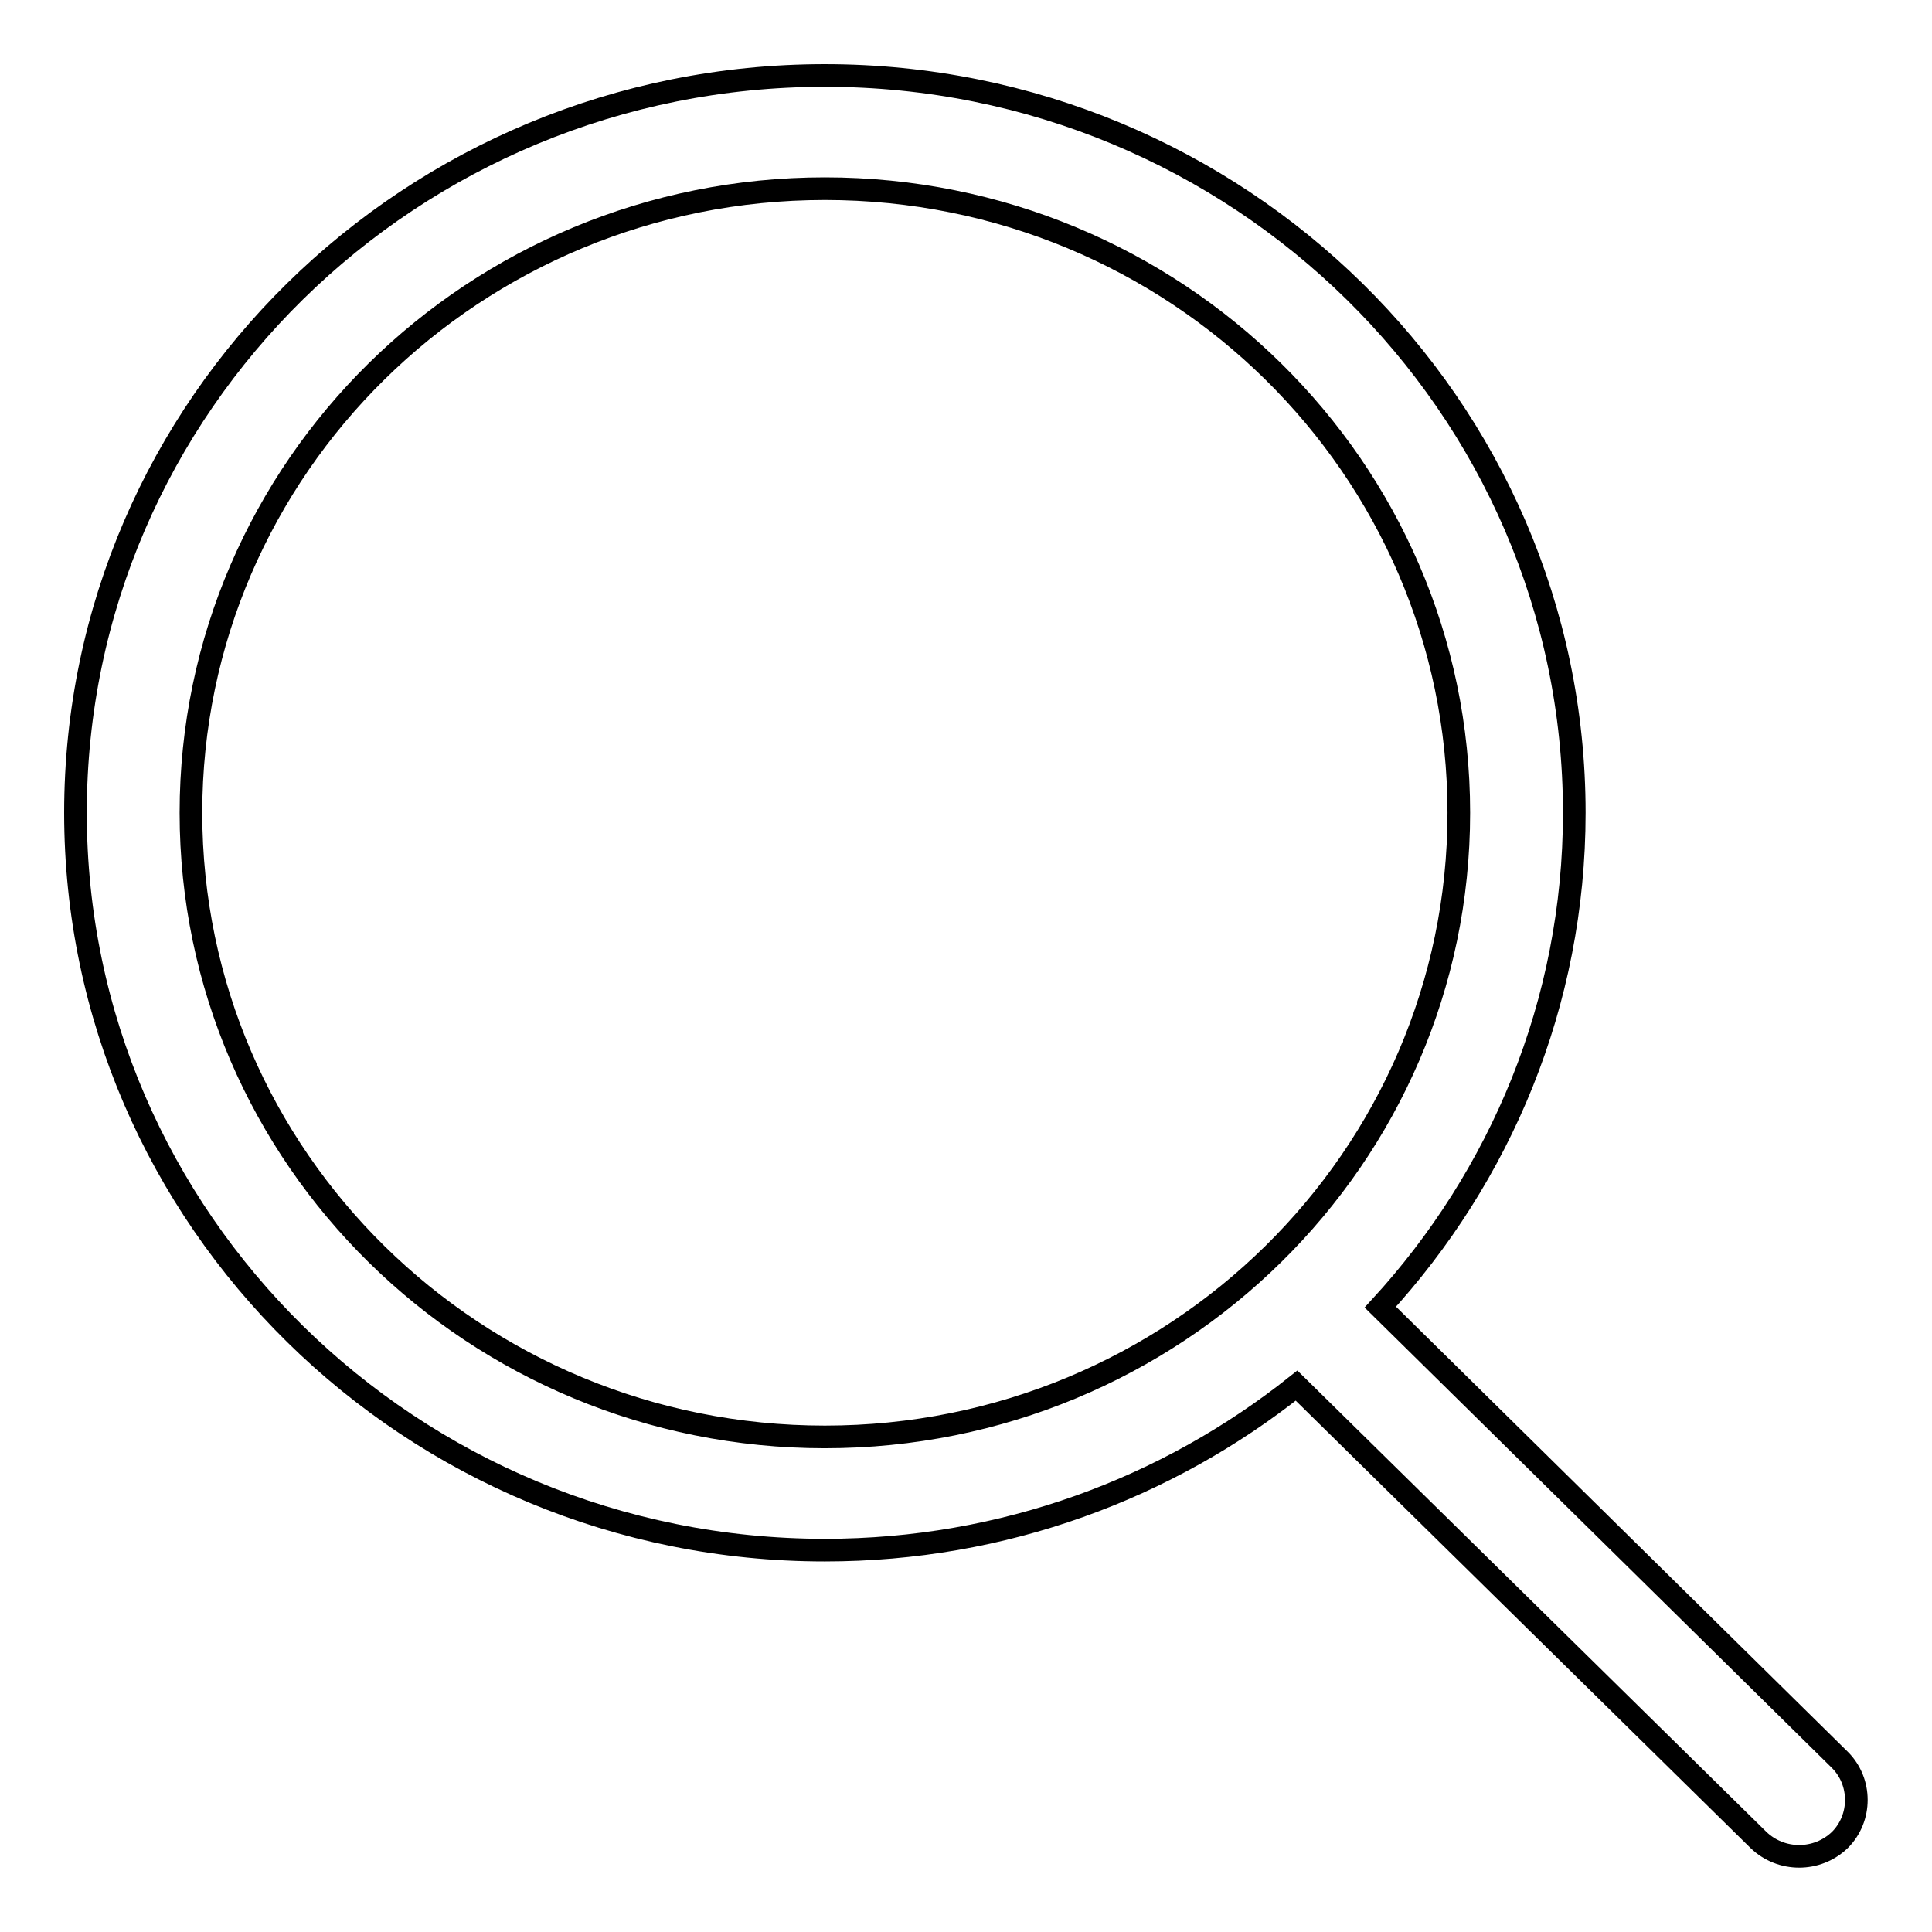
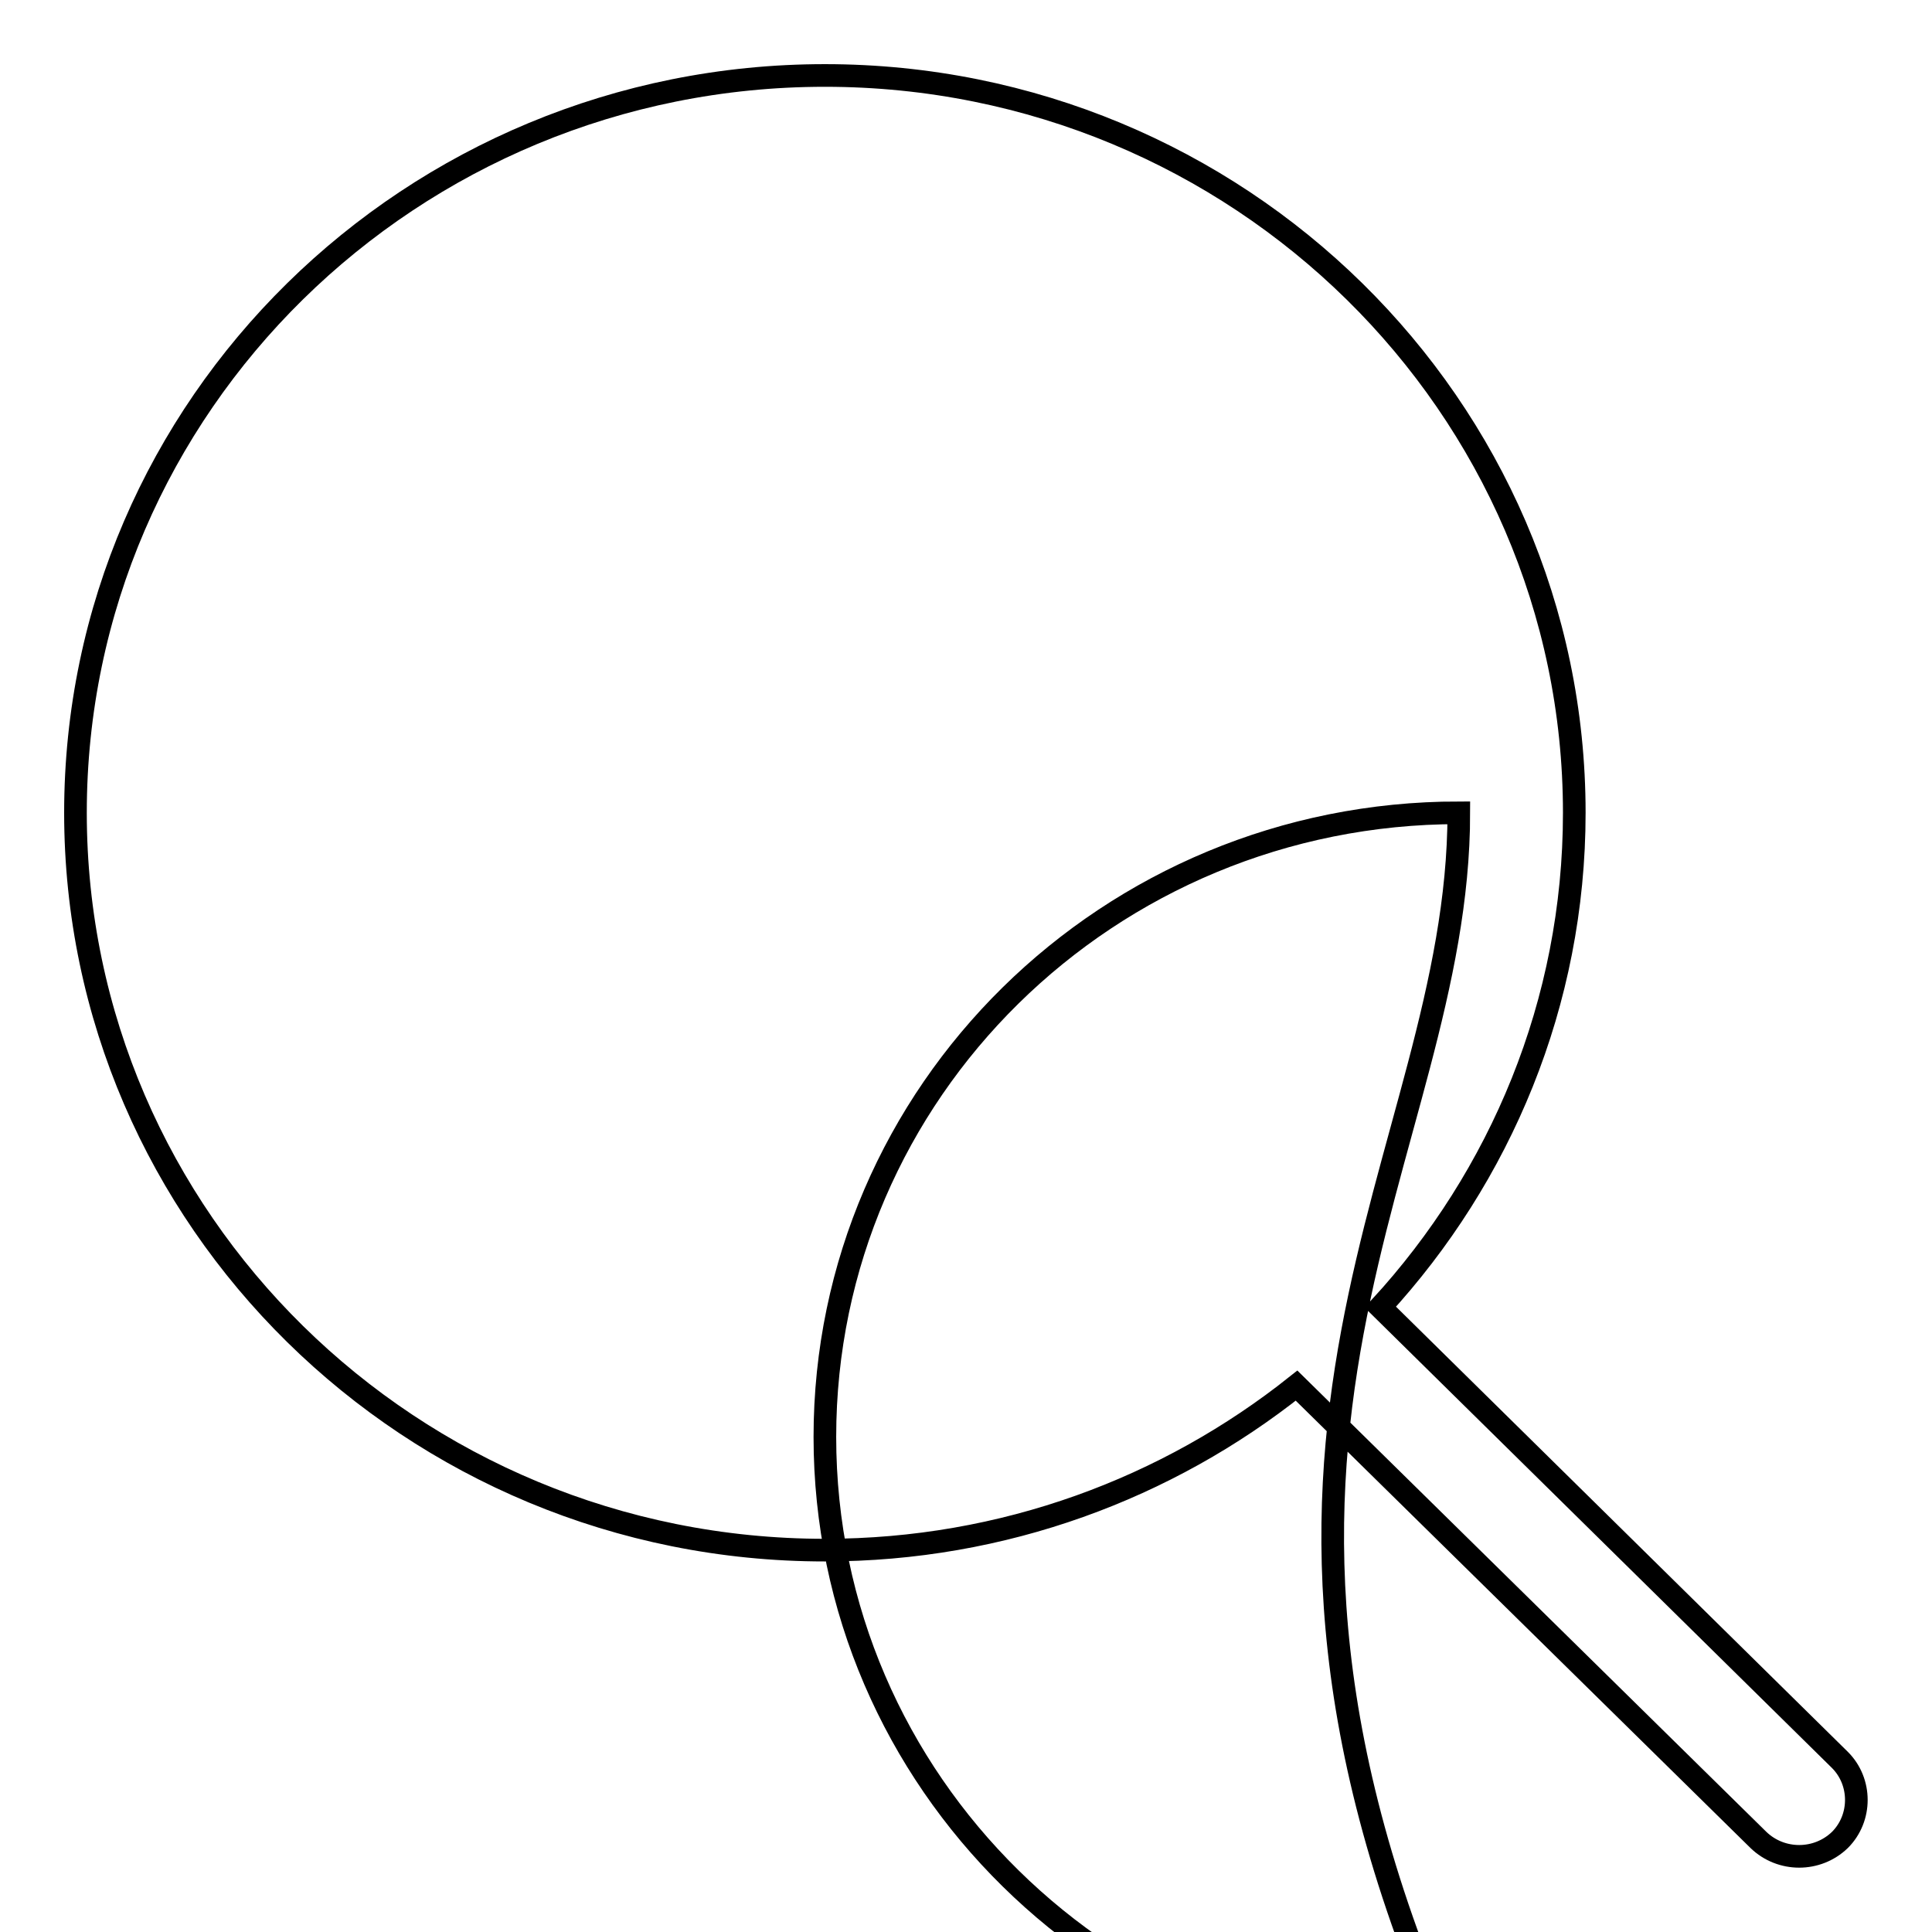
<svg xmlns="http://www.w3.org/2000/svg" version="1.1" x="0px" y="0px" viewBox="0 0 256 256" enable-background="new 0 0 256 256" xml:space="preserve">
  <g>
    <g>
-       <path stroke-width="3" fill-opacity="0" stroke="#000000" d="M243.8,243.8c-3,2.9-7.8,2.9-10.8,0l-61.2-60.2c-17.1,13.6-38.8,21.8-62.5,21.8c-54.8,0-99.3-43.8-99.3-97.7c0-54,44.5-97.7,99.3-97.7s99.3,43.8,99.3,97.7c0,25.2-9.8,48.2-25.7,65.5l60.9,60C246.7,236.1,246.7,240.9,243.8,243.8z M193.3,107.7c0-45.7-37.6-82.7-84-82.7c-46.4,0-84,37-84,82.7c0,45.7,37.6,82.7,84,82.7C155.7,190.4,193.3,153.4,193.3,107.7z" />
+       <path stroke-width="3" fill-opacity="0" stroke="#000000" d="M243.8,243.8c-3,2.9-7.8,2.9-10.8,0l-61.2-60.2c-17.1,13.6-38.8,21.8-62.5,21.8c-54.8,0-99.3-43.8-99.3-97.7c0-54,44.5-97.7,99.3-97.7s99.3,43.8,99.3,97.7c0,25.2-9.8,48.2-25.7,65.5l60.9,60C246.7,236.1,246.7,240.9,243.8,243.8z M193.3,107.7c-46.4,0-84,37-84,82.7c0,45.7,37.6,82.7,84,82.7C155.7,190.4,193.3,153.4,193.3,107.7z" />
    </g>
  </g>
</svg>